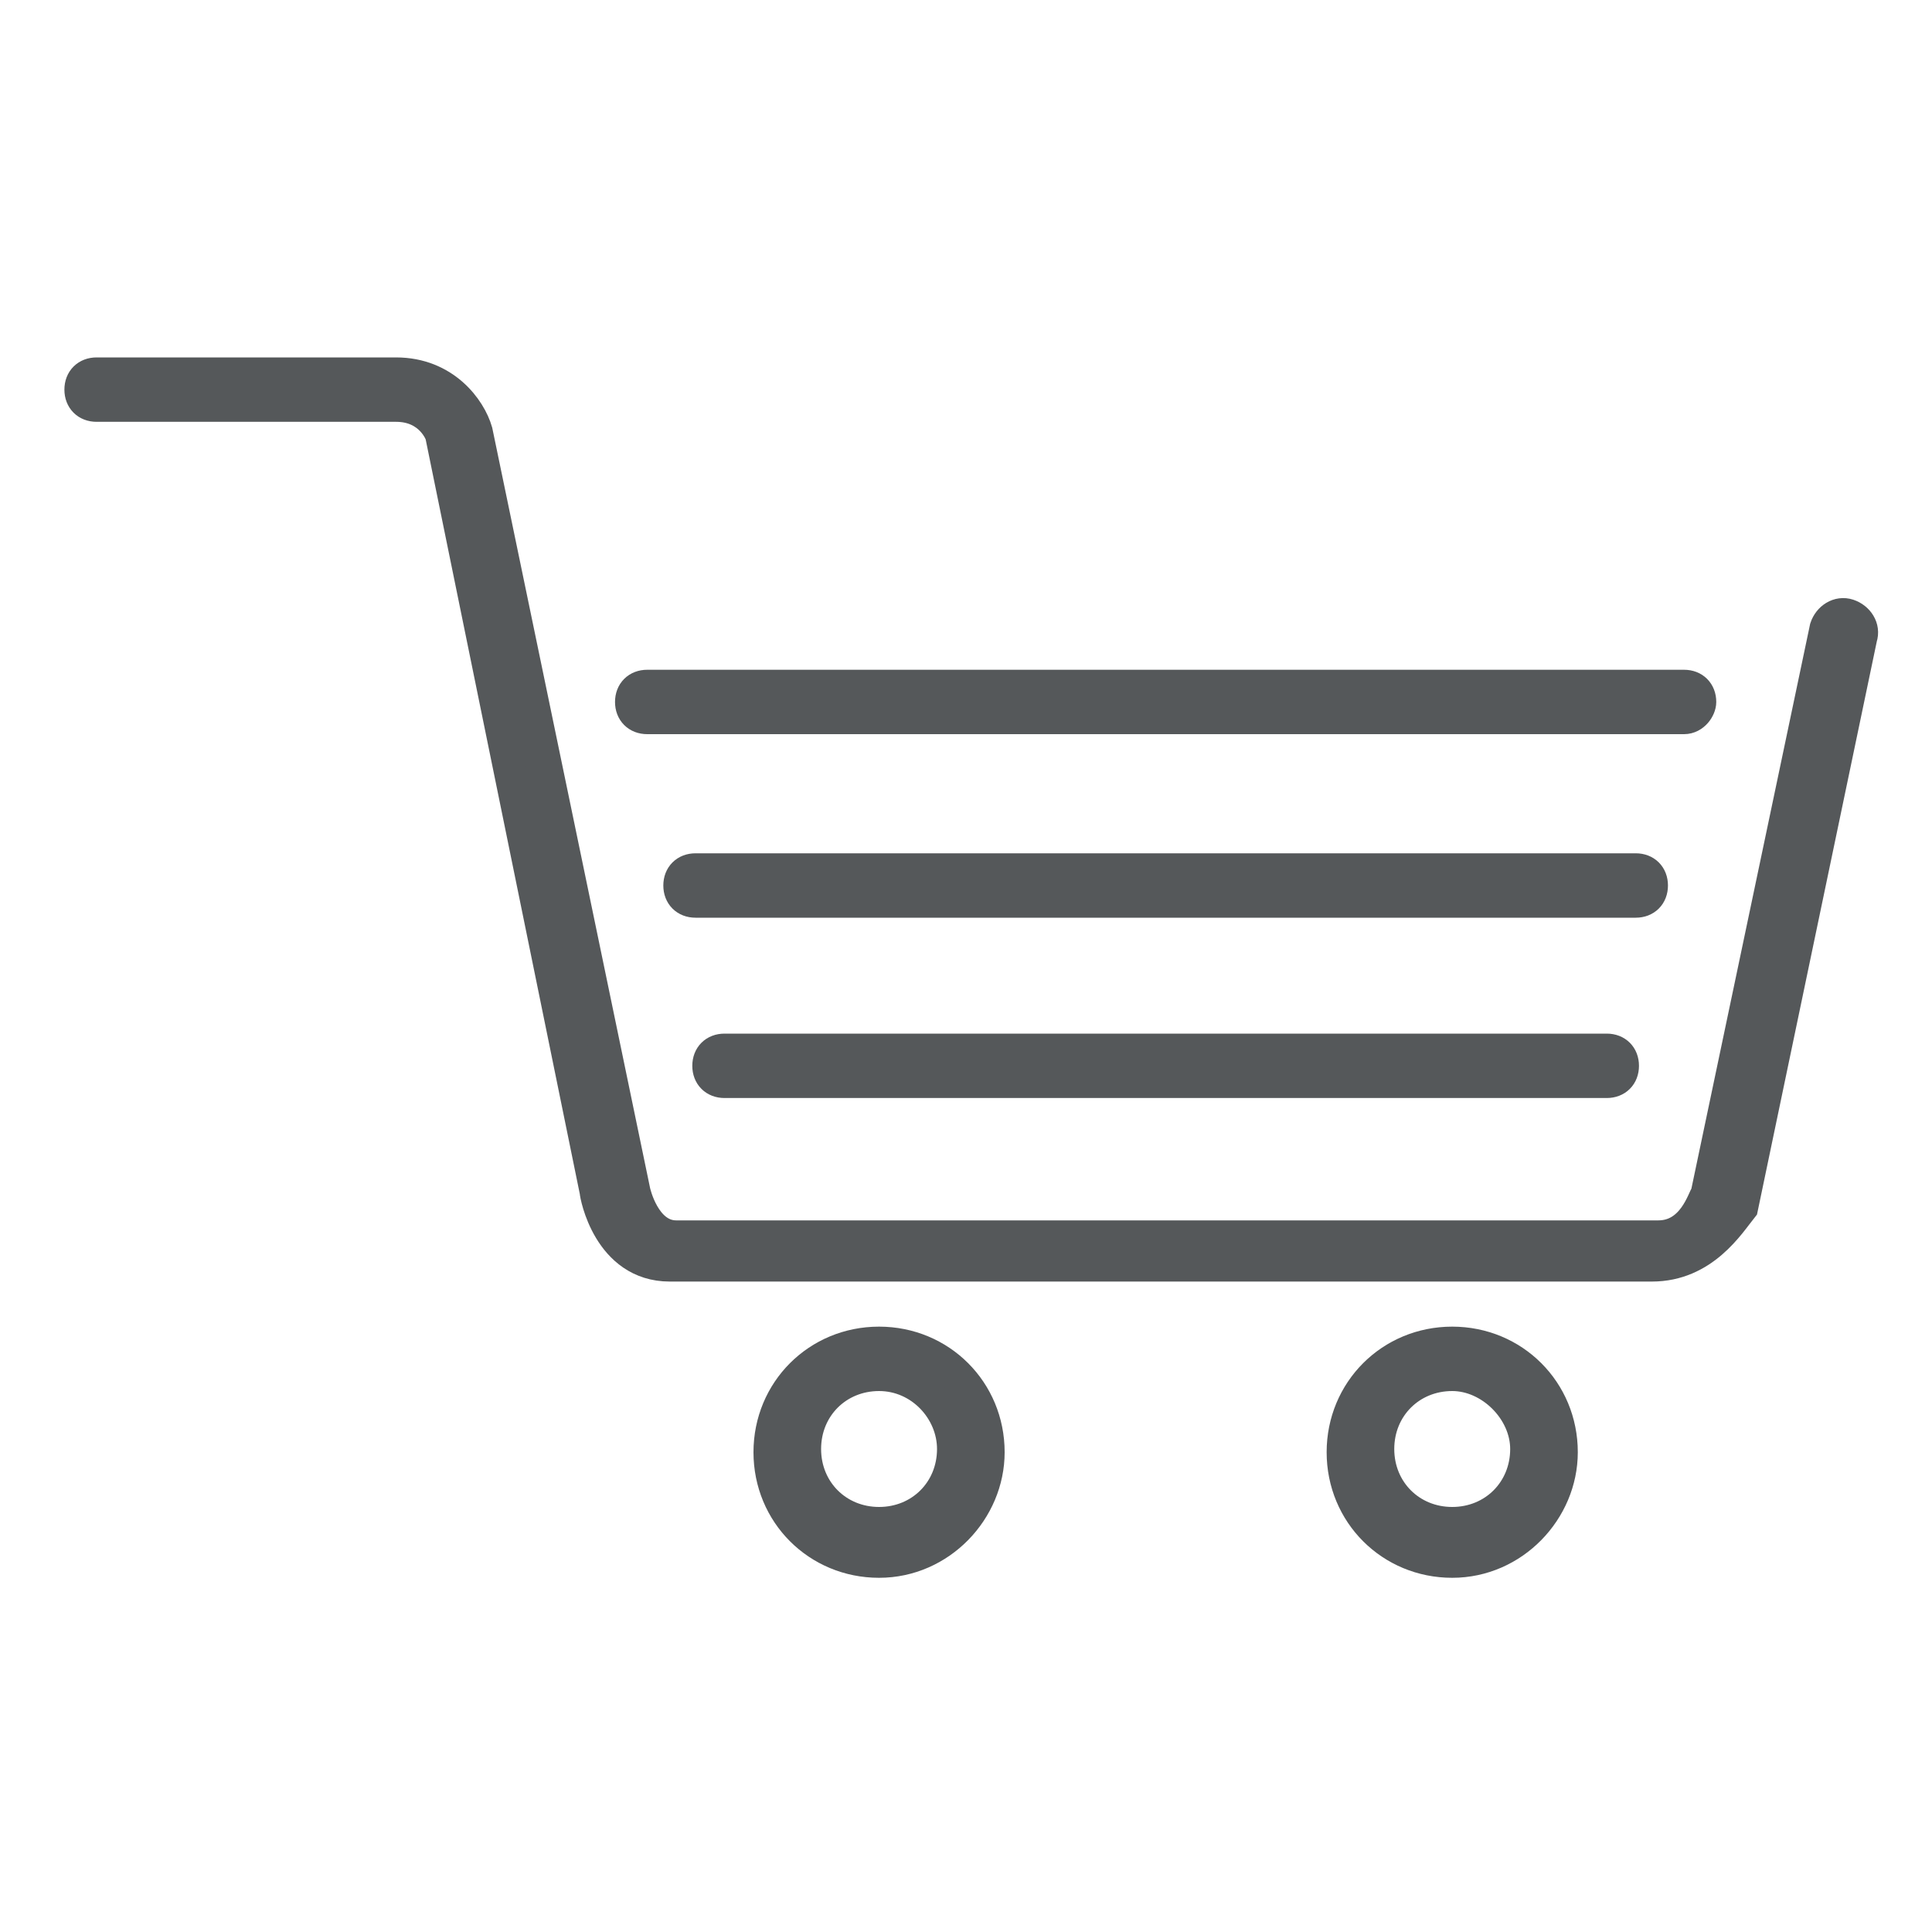
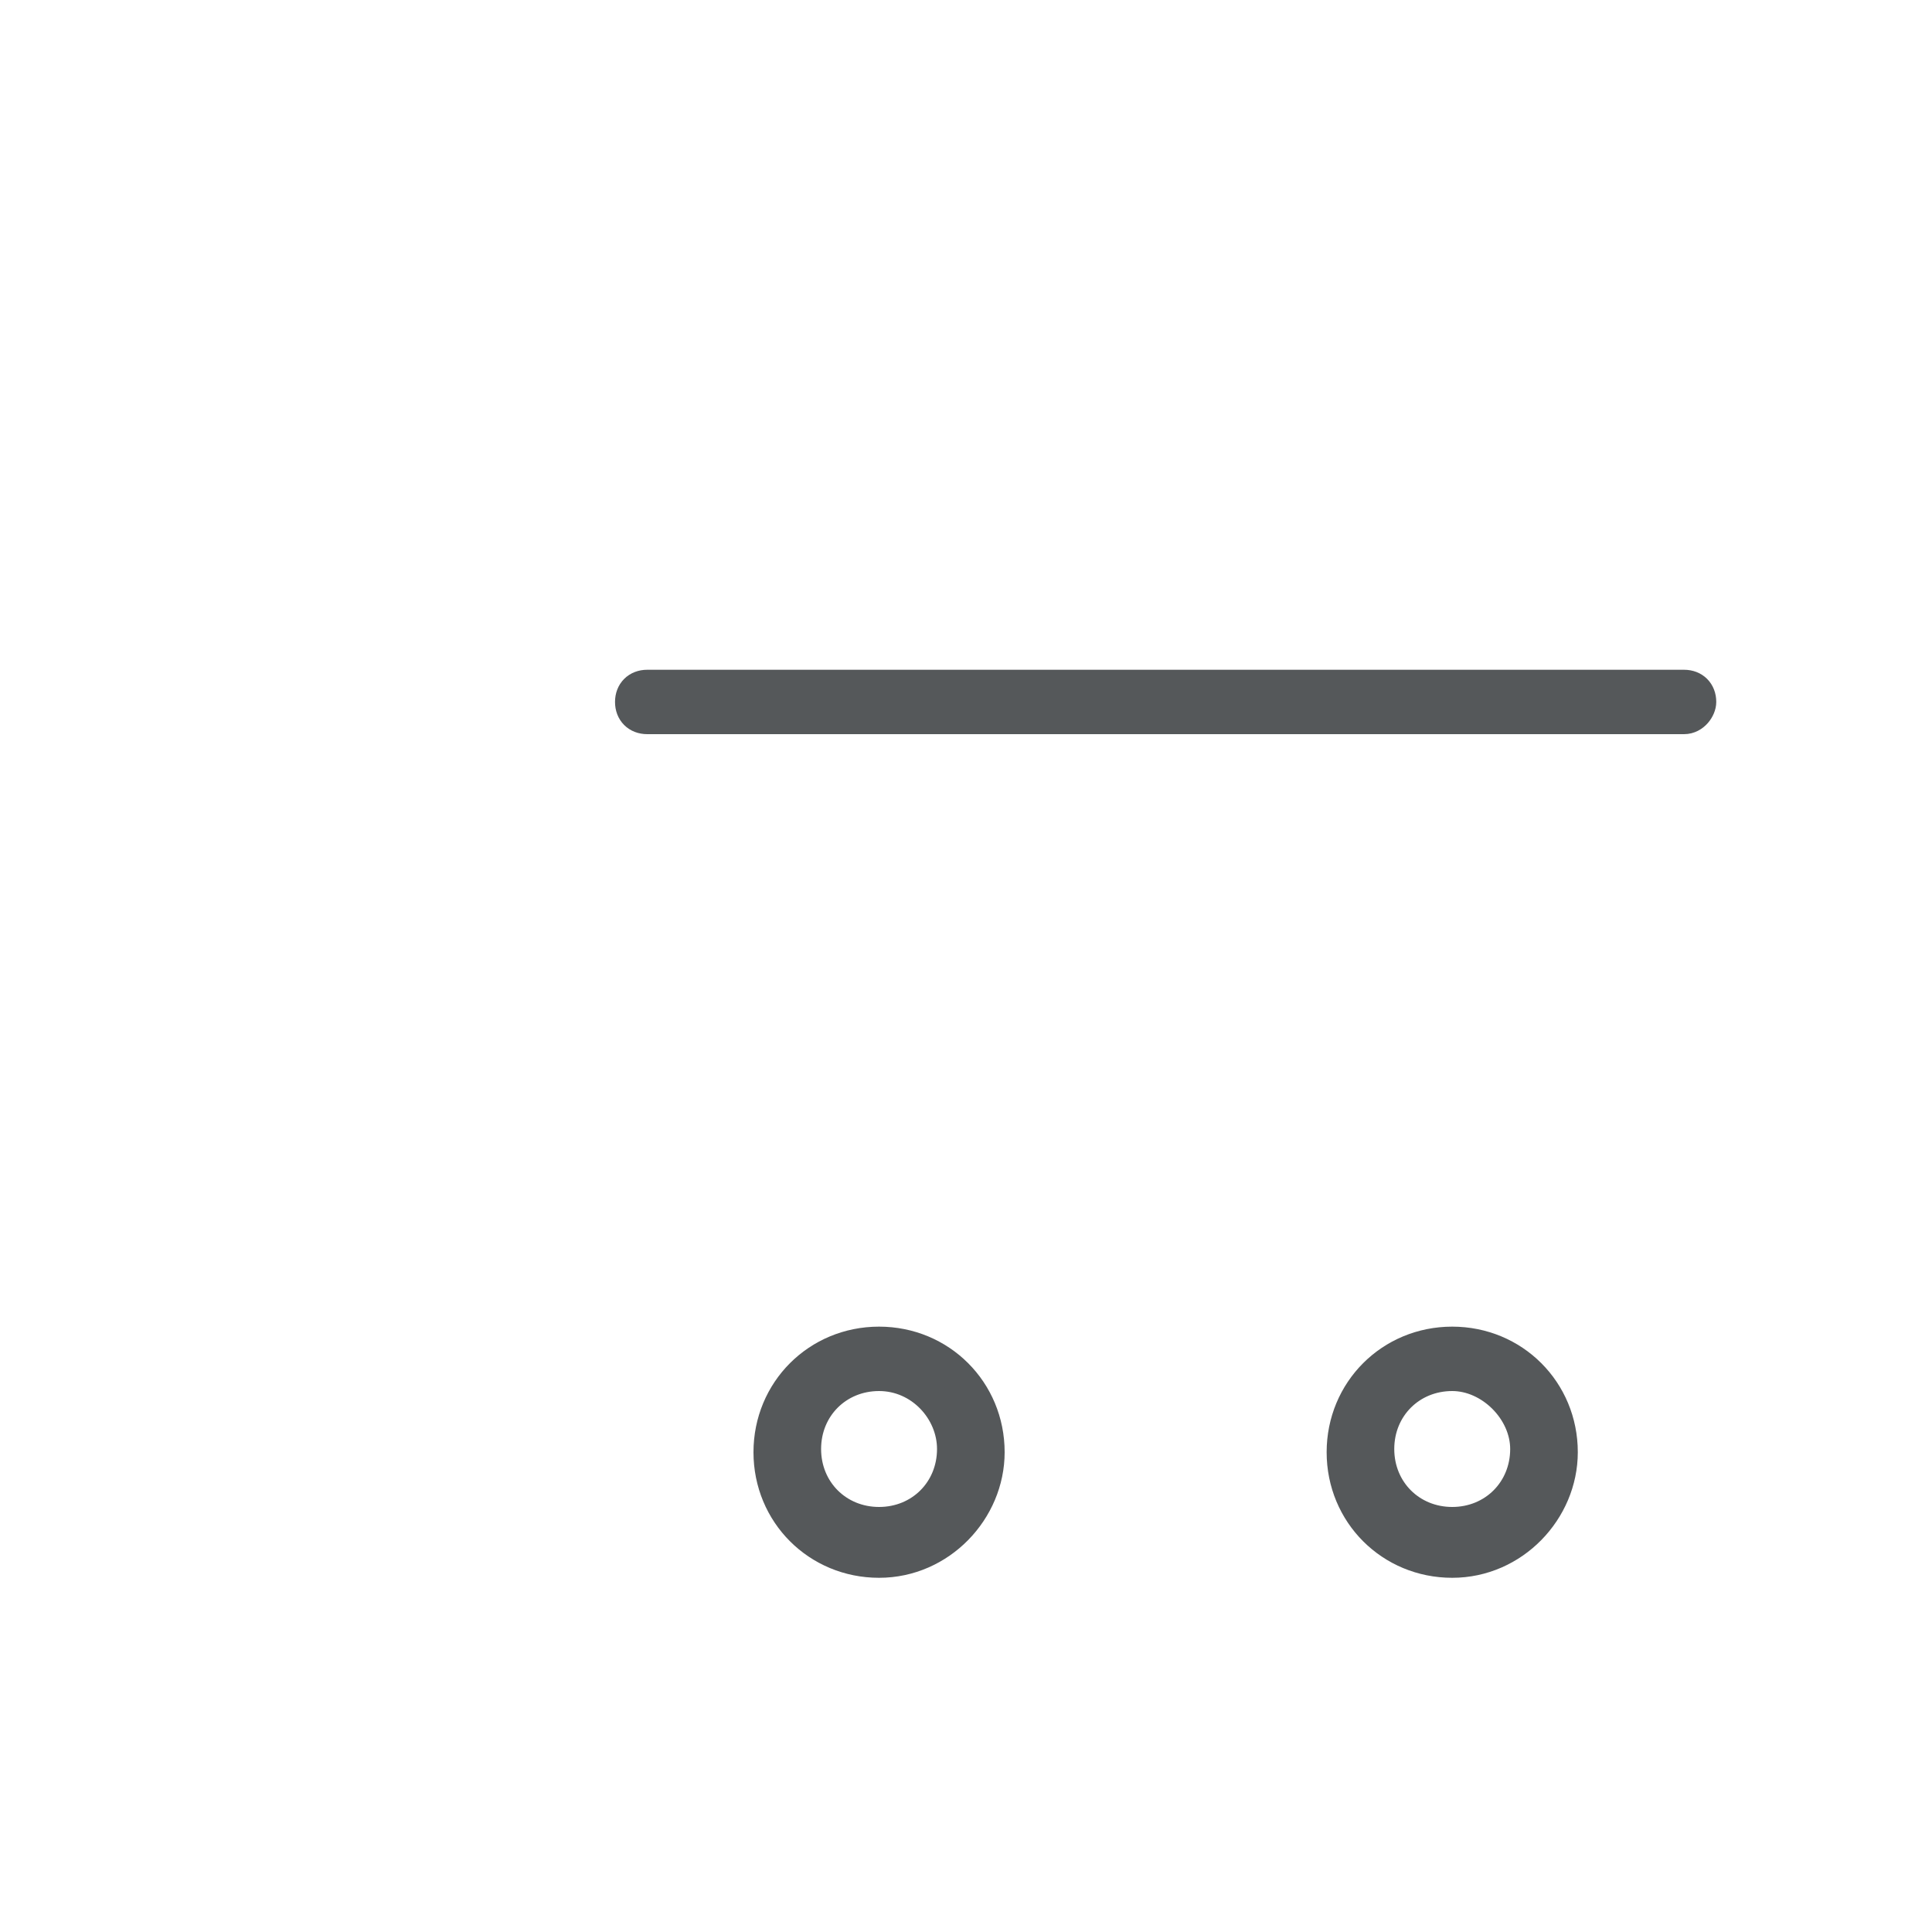
<svg xmlns="http://www.w3.org/2000/svg" version="1.1" id="Capa_1" x="0px" y="0px" viewBox="0 0 60 60" style="enable-background:new 0 0 60 60;" xml:space="preserve">
  <style type="text/css">
	.st0{fill:#55585A;stroke:#55585A;stroke-miterlimit:10;}
	.st1{fill:none;stroke:#55585A;stroke-width:1.099;stroke-linecap:round;stroke-linejoin:round;stroke-miterlimit:10;}
</style>
  <g>
    <g>
-       <path class="st0" d="M51.3,39.3H20.8c-1.9,0-2.3-2.2-2.3-2.3l-4.8-23.5c0,0-0.3-0.9-1.4-0.9H3c-0.3,0-0.5-0.2-0.5-0.5    s0.2-0.5,0.5-0.5h9.3c1.5,0,2.3,1.1,2.5,1.8L19.7,37c0,0,0.3,1.4,1.3,1.4h30.5c1.1,0,1.4-1.2,1.5-1.3l3.7-17.6    c0.1-0.3,0.4-0.5,0.7-0.4s0.5,0.4,0.4,0.7l-3.7,17.7C53.7,38,52.9,39.3,51.3,39.3z" />
-     </g>
+       </g>
    <g>
-       <path class="st0" d="M49.9,33.6H22.5c-0.3,0-0.5-0.2-0.5-0.5s0.2-0.5,0.5-0.5h27.4c0.3,0,0.5,0.2,0.5,0.5    C50.4,33.4,50.2,33.6,49.9,33.6z" />
-     </g>
+       </g>
    <g>
-       <path class="st0" d="M50.8,28H21.6c-0.3,0-0.5-0.2-0.5-0.5s0.2-0.5,0.5-0.5h29.2c0.3,0,0.5,0.2,0.5,0.5S51.1,28,50.8,28z" />
-     </g>
+       </g>
    <g>
      <path class="st0" d="M52.3,22.3H20.1c-0.3,0-0.5-0.2-0.5-0.5s0.2-0.5,0.5-0.5h32.2c0.3,0,0.5,0.2,0.5,0.5    C52.8,22,52.6,22.3,52.3,22.3z" />
    </g>
    <g>
-       <path class="st1" d="M19.4,38.8" />
-     </g>
+       </g>
    <g>
      <path class="st0" d="M27.3,48.5c-1.9,0-3.4-1.5-3.4-3.4s1.5-3.4,3.4-3.4s3.4,1.5,3.4,3.4C30.7,46.9,29.2,48.5,27.3,48.5z     M27.3,42.7c-1.3,0-2.3,1-2.3,2.3s1,2.3,2.3,2.3s2.3-1,2.3-2.3C29.6,43.8,28.6,42.7,27.3,42.7z" />
    </g>
    <g>
      <path class="st0" d="M45.1,48.5c-1.9,0-3.4-1.5-3.4-3.4s1.5-3.4,3.4-3.4s3.4,1.5,3.4,3.4C48.5,46.9,47,48.5,45.1,48.5z M45.1,42.7    c-1.3,0-2.3,1-2.3,2.3s1,2.3,2.3,2.3s2.3-1,2.3-2.3C47.4,43.8,46.3,42.7,45.1,42.7z" />
    </g>
  </g>
</svg>